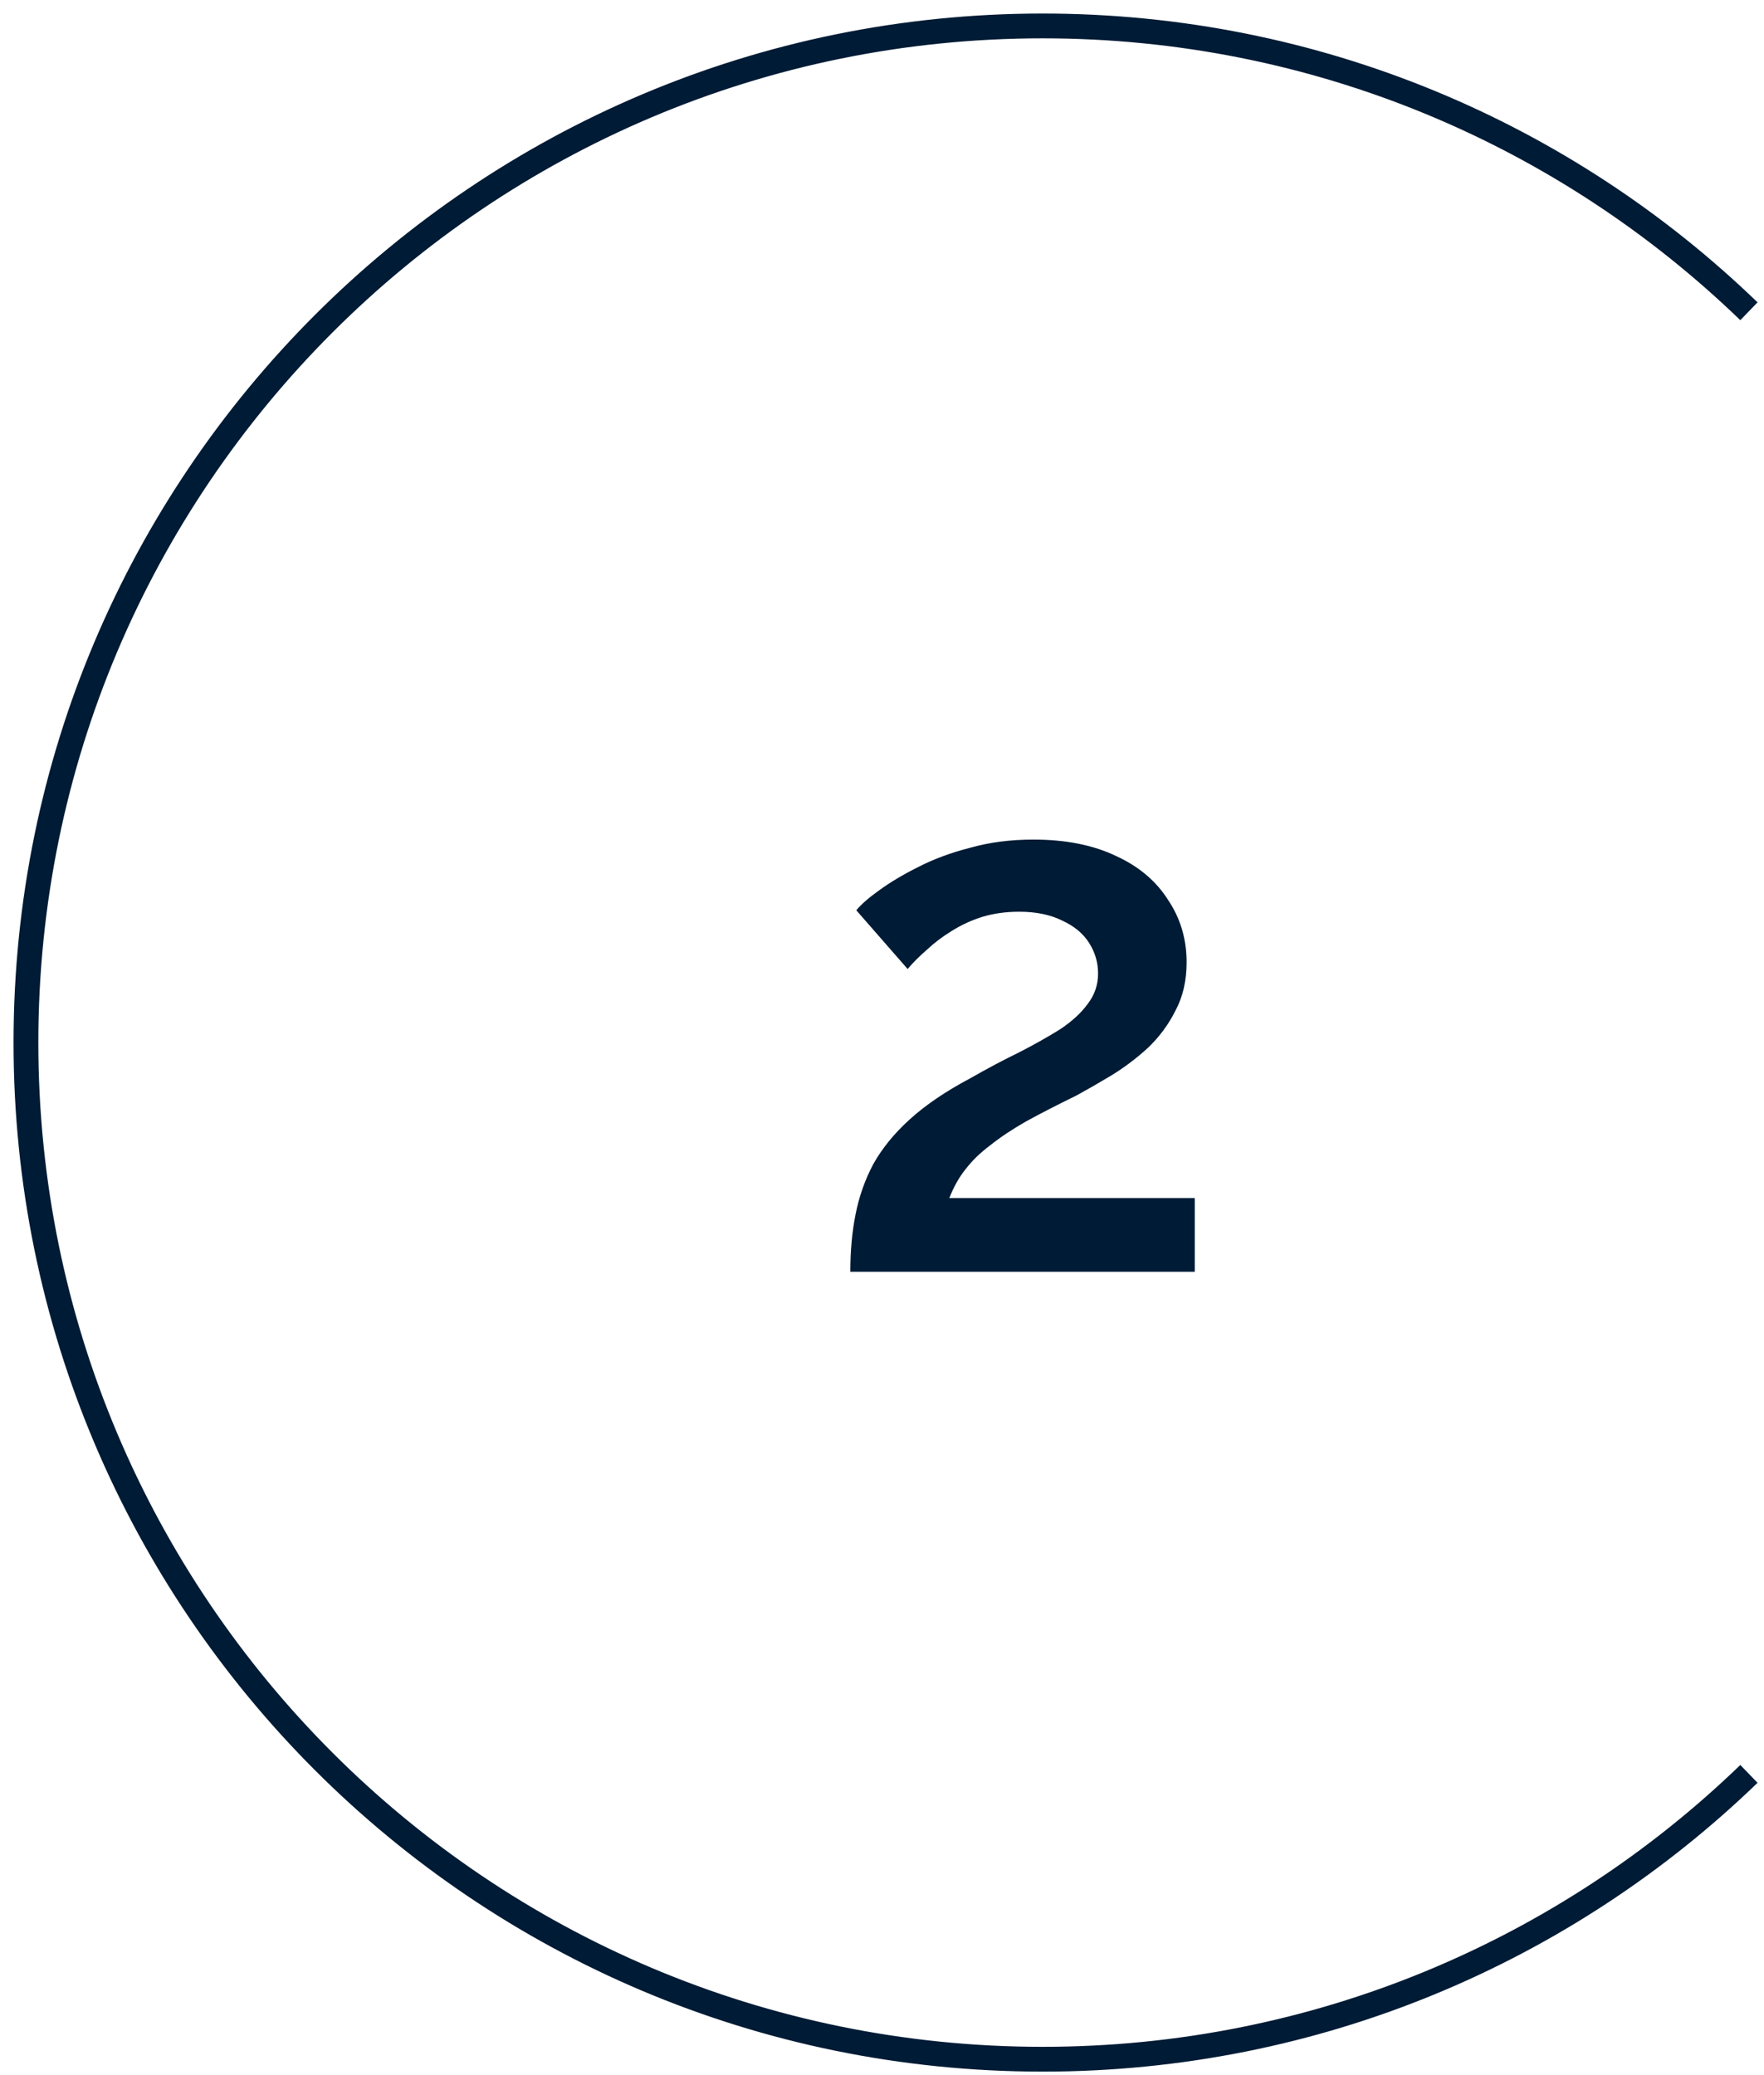
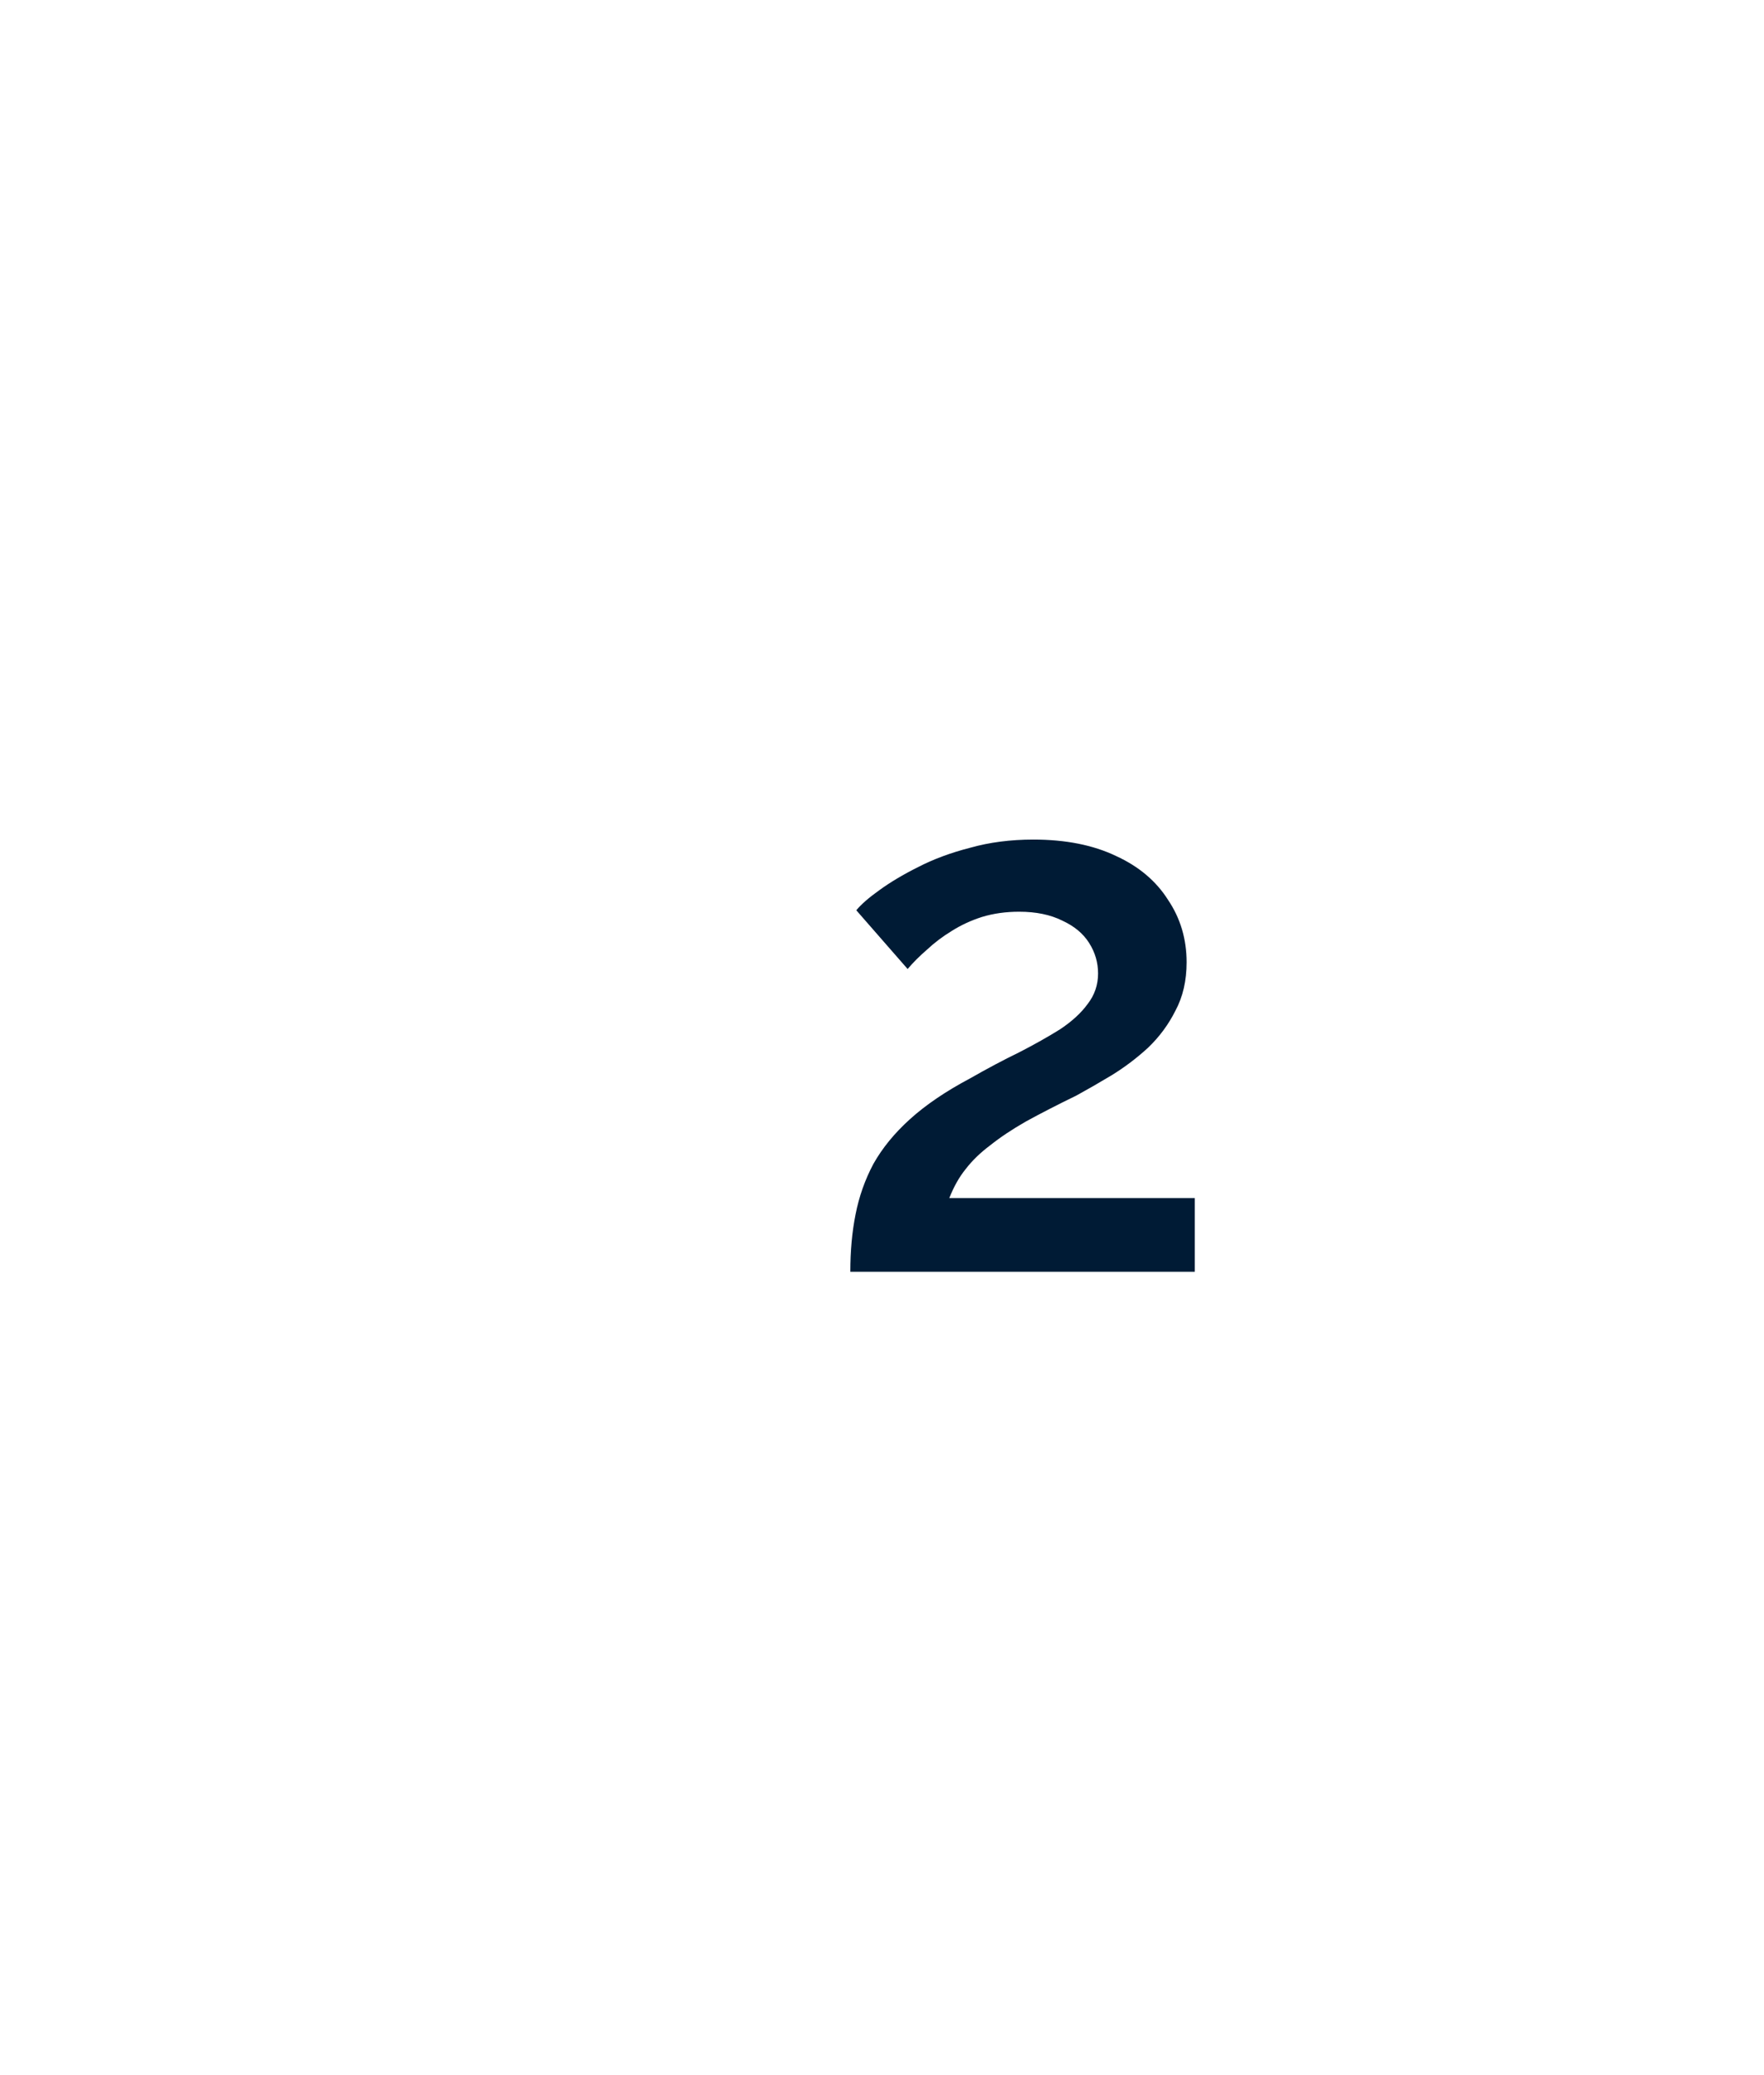
<svg xmlns="http://www.w3.org/2000/svg" width="68" height="80" viewBox="0 0 68 80" fill="none">
-   <path d="M67.419 12C60.369 5.19 50.77 1 40.193 1C18.547 1 1 18.547 1 40.193C1 61.839 18.547 79.387 40.193 79.387C50.77 79.387 60.369 75.197 67.419 68.387" stroke="#001B35" stroke-width="0.956" />
  <path d="M32.779 49.029C32.779 48.226 32.846 47.49 32.98 46.821C33.114 46.133 33.343 45.483 33.668 44.871C34.013 44.259 34.481 43.686 35.074 43.15C35.685 42.596 36.46 42.07 37.397 41.573C38.066 41.191 38.697 40.856 39.289 40.569C39.882 40.264 40.408 39.967 40.867 39.68C41.325 39.374 41.679 39.05 41.928 38.705C42.195 38.361 42.329 37.969 42.329 37.529C42.329 37.109 42.215 36.717 41.985 36.354C41.756 35.99 41.411 35.704 40.953 35.493C40.494 35.264 39.939 35.149 39.289 35.149C38.773 35.149 38.295 35.216 37.855 35.35C37.435 35.484 37.043 35.665 36.68 35.895C36.336 36.105 36.02 36.344 35.733 36.612C35.447 36.86 35.198 37.109 34.988 37.357L33.009 35.092C33.2 34.862 33.496 34.604 33.898 34.318C34.319 34.012 34.816 33.715 35.389 33.429C35.982 33.123 36.651 32.874 37.397 32.683C38.142 32.473 38.955 32.367 39.834 32.367C41.077 32.367 42.138 32.578 43.017 32.998C43.897 33.4 44.566 33.964 45.025 34.69C45.503 35.398 45.742 36.201 45.742 37.099C45.742 37.807 45.599 38.428 45.312 38.963C45.044 39.499 44.69 39.977 44.251 40.397C43.811 40.799 43.343 41.153 42.845 41.458C42.367 41.745 41.918 42.003 41.498 42.233C40.752 42.596 40.102 42.931 39.547 43.236C39.012 43.542 38.553 43.848 38.171 44.154C37.788 44.441 37.473 44.747 37.224 45.072C36.976 45.378 36.766 45.751 36.594 46.19H46.057V49.029H32.779Z" fill="#001B35" />
</svg>